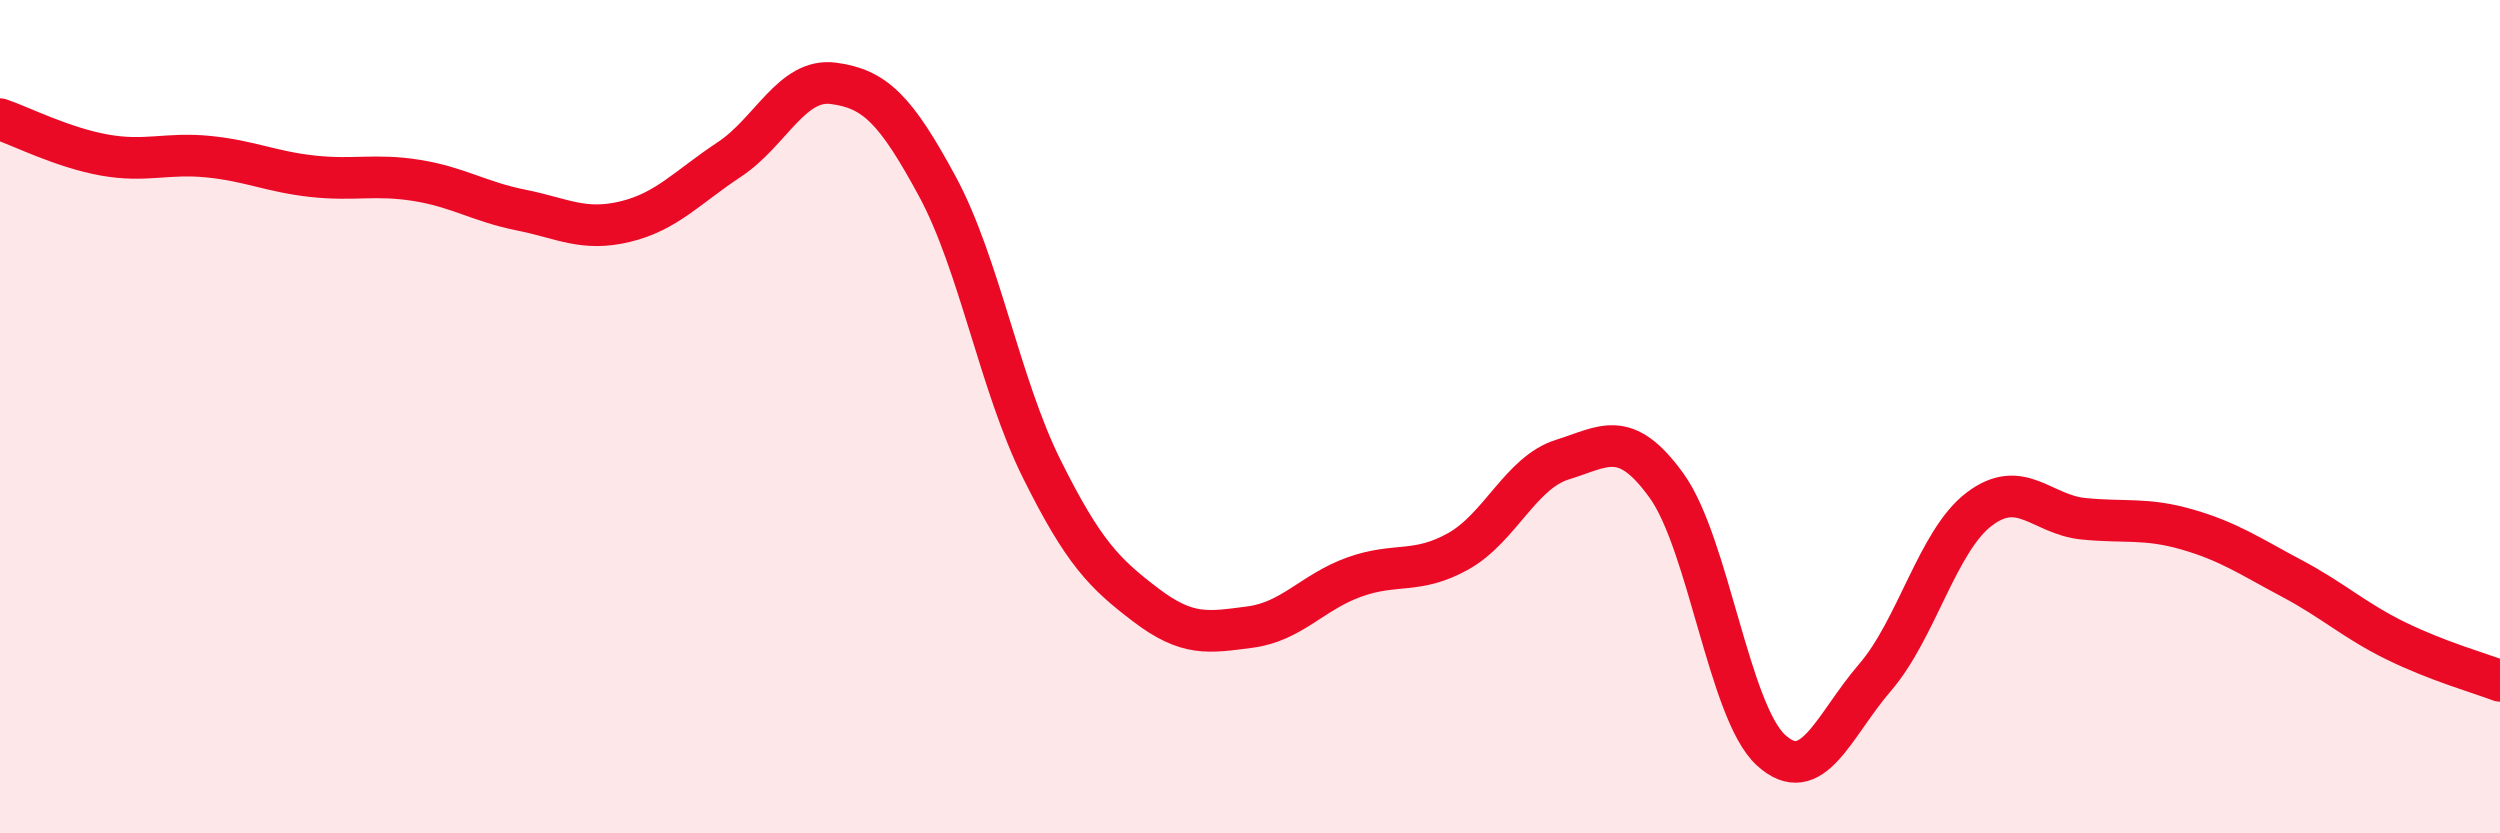
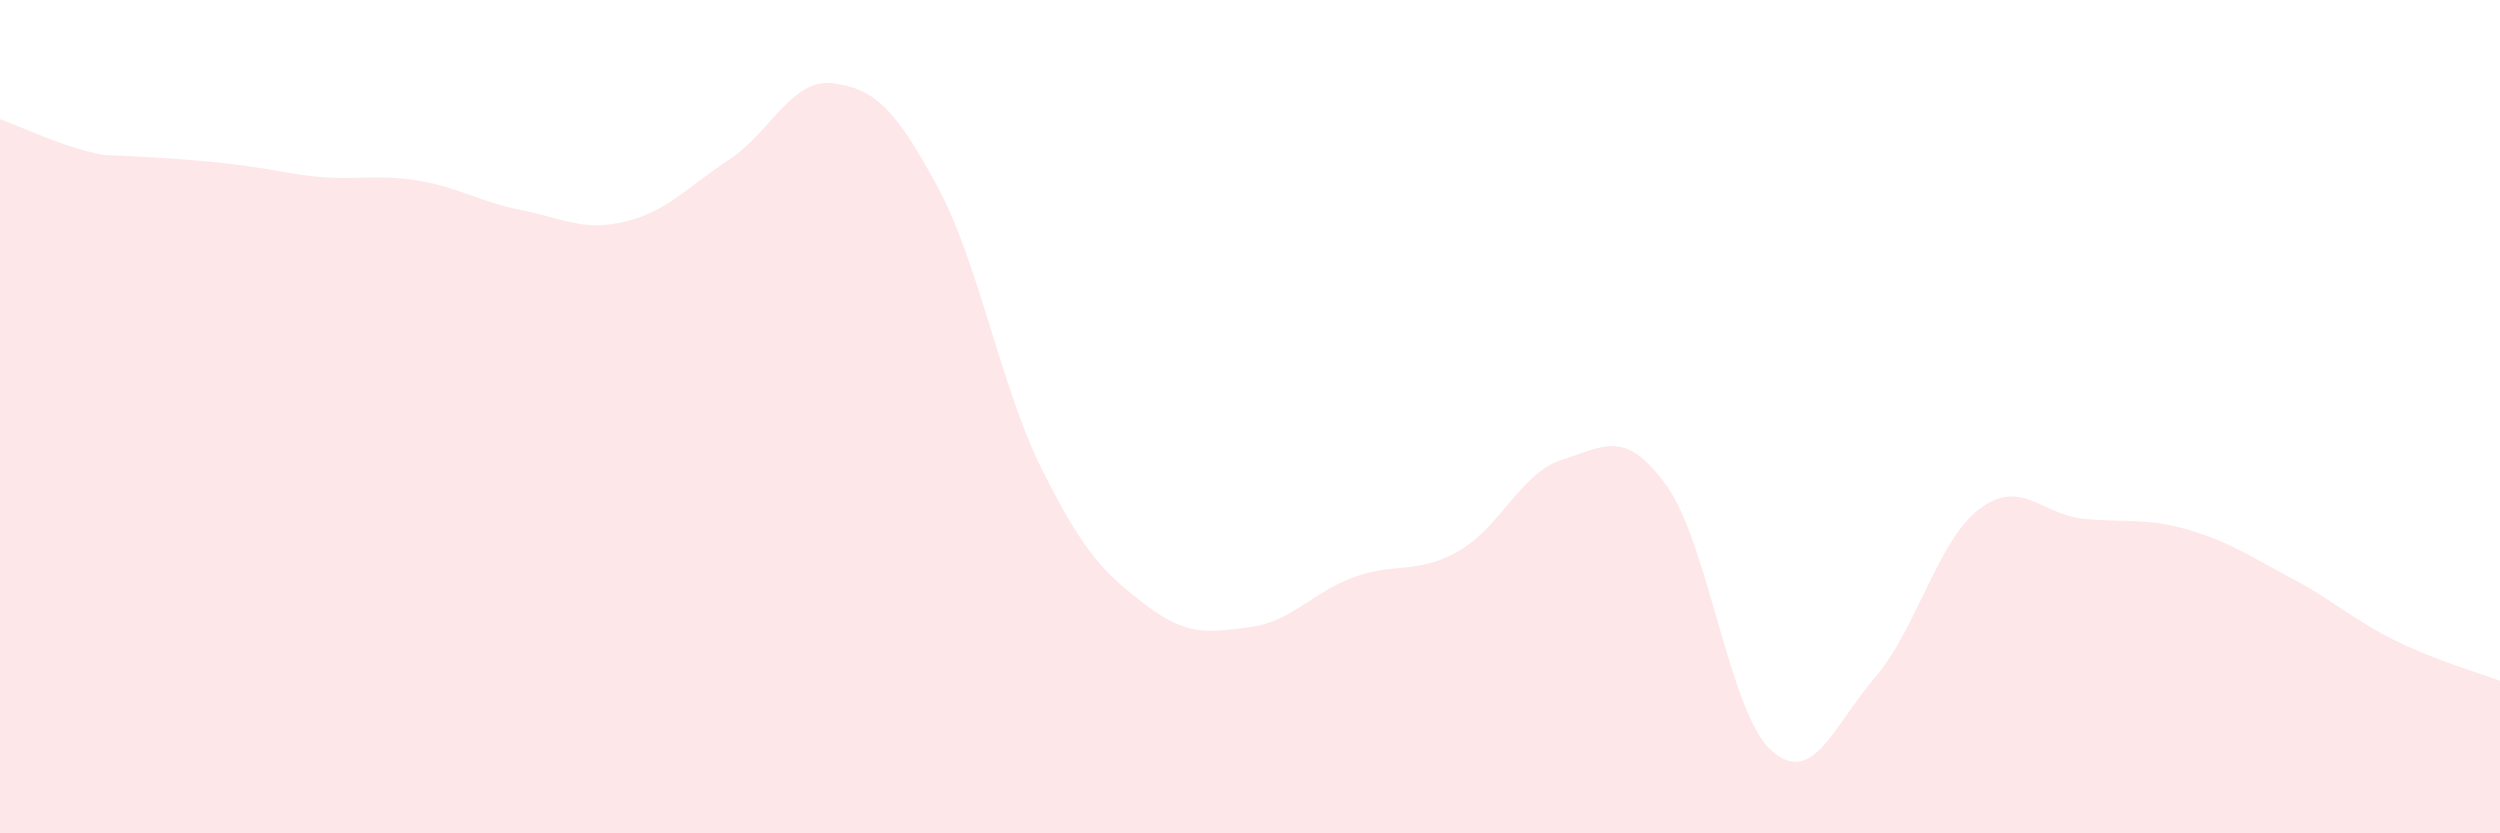
<svg xmlns="http://www.w3.org/2000/svg" width="60" height="20" viewBox="0 0 60 20">
-   <path d="M 0,2.86 C 0.5,3.03 1.5,3.54 2.5,3.72 C 3.5,3.9 4,3.66 5,3.76 C 6,3.86 6.5,4.12 7.5,4.23 C 8.5,4.34 9,4.17 10,4.33 C 11,4.49 11.5,4.84 12.5,5.04 C 13.5,5.24 14,5.56 15,5.32 C 16,5.08 16.5,4.49 17.5,3.83 C 18.5,3.17 19,1.87 20,2 C 21,2.13 21.5,2.63 22.5,4.48 C 23.5,6.33 24,9.24 25,11.25 C 26,13.26 26.5,13.76 27.5,14.52 C 28.5,15.28 29,15.18 30,15.05 C 31,14.92 31.5,14.21 32.5,13.85 C 33.5,13.49 34,13.79 35,13.23 C 36,12.67 36.5,11.34 37.5,11.03 C 38.5,10.72 39,10.27 40,11.66 C 41,13.05 41.5,17.08 42.5,18 C 43.5,18.92 44,17.42 45,16.26 C 46,15.1 46.5,12.98 47.5,12.22 C 48.5,11.46 49,12.35 50,12.45 C 51,12.55 51.5,12.42 52.5,12.71 C 53.5,13 54,13.35 55,13.88 C 56,14.41 56.5,14.89 57.5,15.38 C 58.5,15.87 59.5,16.15 60,16.34L60 20L0 20Z" fill="#EB0A25" opacity="0.1" stroke-linecap="round" stroke-linejoin="round" />
-   <path d="M 0,2.86 C 0.5,3.03 1.5,3.54 2.5,3.72 C 3.5,3.9 4,3.66 5,3.76 C 6,3.86 6.5,4.12 7.5,4.23 C 8.5,4.34 9,4.17 10,4.33 C 11,4.49 11.5,4.84 12.5,5.04 C 13.5,5.24 14,5.56 15,5.32 C 16,5.08 16.5,4.49 17.5,3.83 C 18.5,3.17 19,1.87 20,2 C 21,2.13 21.5,2.63 22.5,4.48 C 23.5,6.33 24,9.24 25,11.25 C 26,13.26 26.5,13.76 27.5,14.52 C 28.5,15.28 29,15.18 30,15.05 C 31,14.92 31.5,14.21 32.5,13.85 C 33.5,13.49 34,13.79 35,13.23 C 36,12.67 36.5,11.34 37.5,11.03 C 38.5,10.72 39,10.27 40,11.66 C 41,13.05 41.5,17.08 42.5,18 C 43.5,18.92 44,17.42 45,16.26 C 46,15.1 46.5,12.98 47.5,12.22 C 48.5,11.46 49,12.35 50,12.45 C 51,12.55 51.5,12.42 52.5,12.71 C 53.5,13 54,13.35 55,13.88 C 56,14.41 56.5,14.89 57.5,15.38 C 58.5,15.87 59.5,16.15 60,16.34" stroke="#EB0A25" stroke-width="1" fill="none" stroke-linecap="round" stroke-linejoin="round" />
+   <path d="M 0,2.86 C 0.5,3.03 1.5,3.54 2.5,3.72 C 6,3.86 6.5,4.12 7.5,4.23 C 8.5,4.34 9,4.17 10,4.33 C 11,4.49 11.5,4.84 12.5,5.04 C 13.5,5.24 14,5.56 15,5.32 C 16,5.08 16.5,4.49 17.5,3.83 C 18.5,3.17 19,1.87 20,2 C 21,2.13 21.5,2.63 22.5,4.48 C 23.5,6.33 24,9.24 25,11.25 C 26,13.26 26.5,13.76 27.5,14.52 C 28.5,15.28 29,15.18 30,15.05 C 31,14.92 31.5,14.21 32.5,13.85 C 33.5,13.49 34,13.79 35,13.23 C 36,12.67 36.5,11.34 37.5,11.03 C 38.5,10.72 39,10.27 40,11.66 C 41,13.05 41.5,17.08 42.5,18 C 43.5,18.92 44,17.42 45,16.26 C 46,15.1 46.5,12.98 47.5,12.22 C 48.5,11.46 49,12.35 50,12.45 C 51,12.55 51.5,12.42 52.5,12.71 C 53.5,13 54,13.35 55,13.88 C 56,14.41 56.5,14.89 57.5,15.38 C 58.5,15.87 59.5,16.15 60,16.34L60 20L0 20Z" fill="#EB0A25" opacity="0.1" stroke-linecap="round" stroke-linejoin="round" />
</svg>